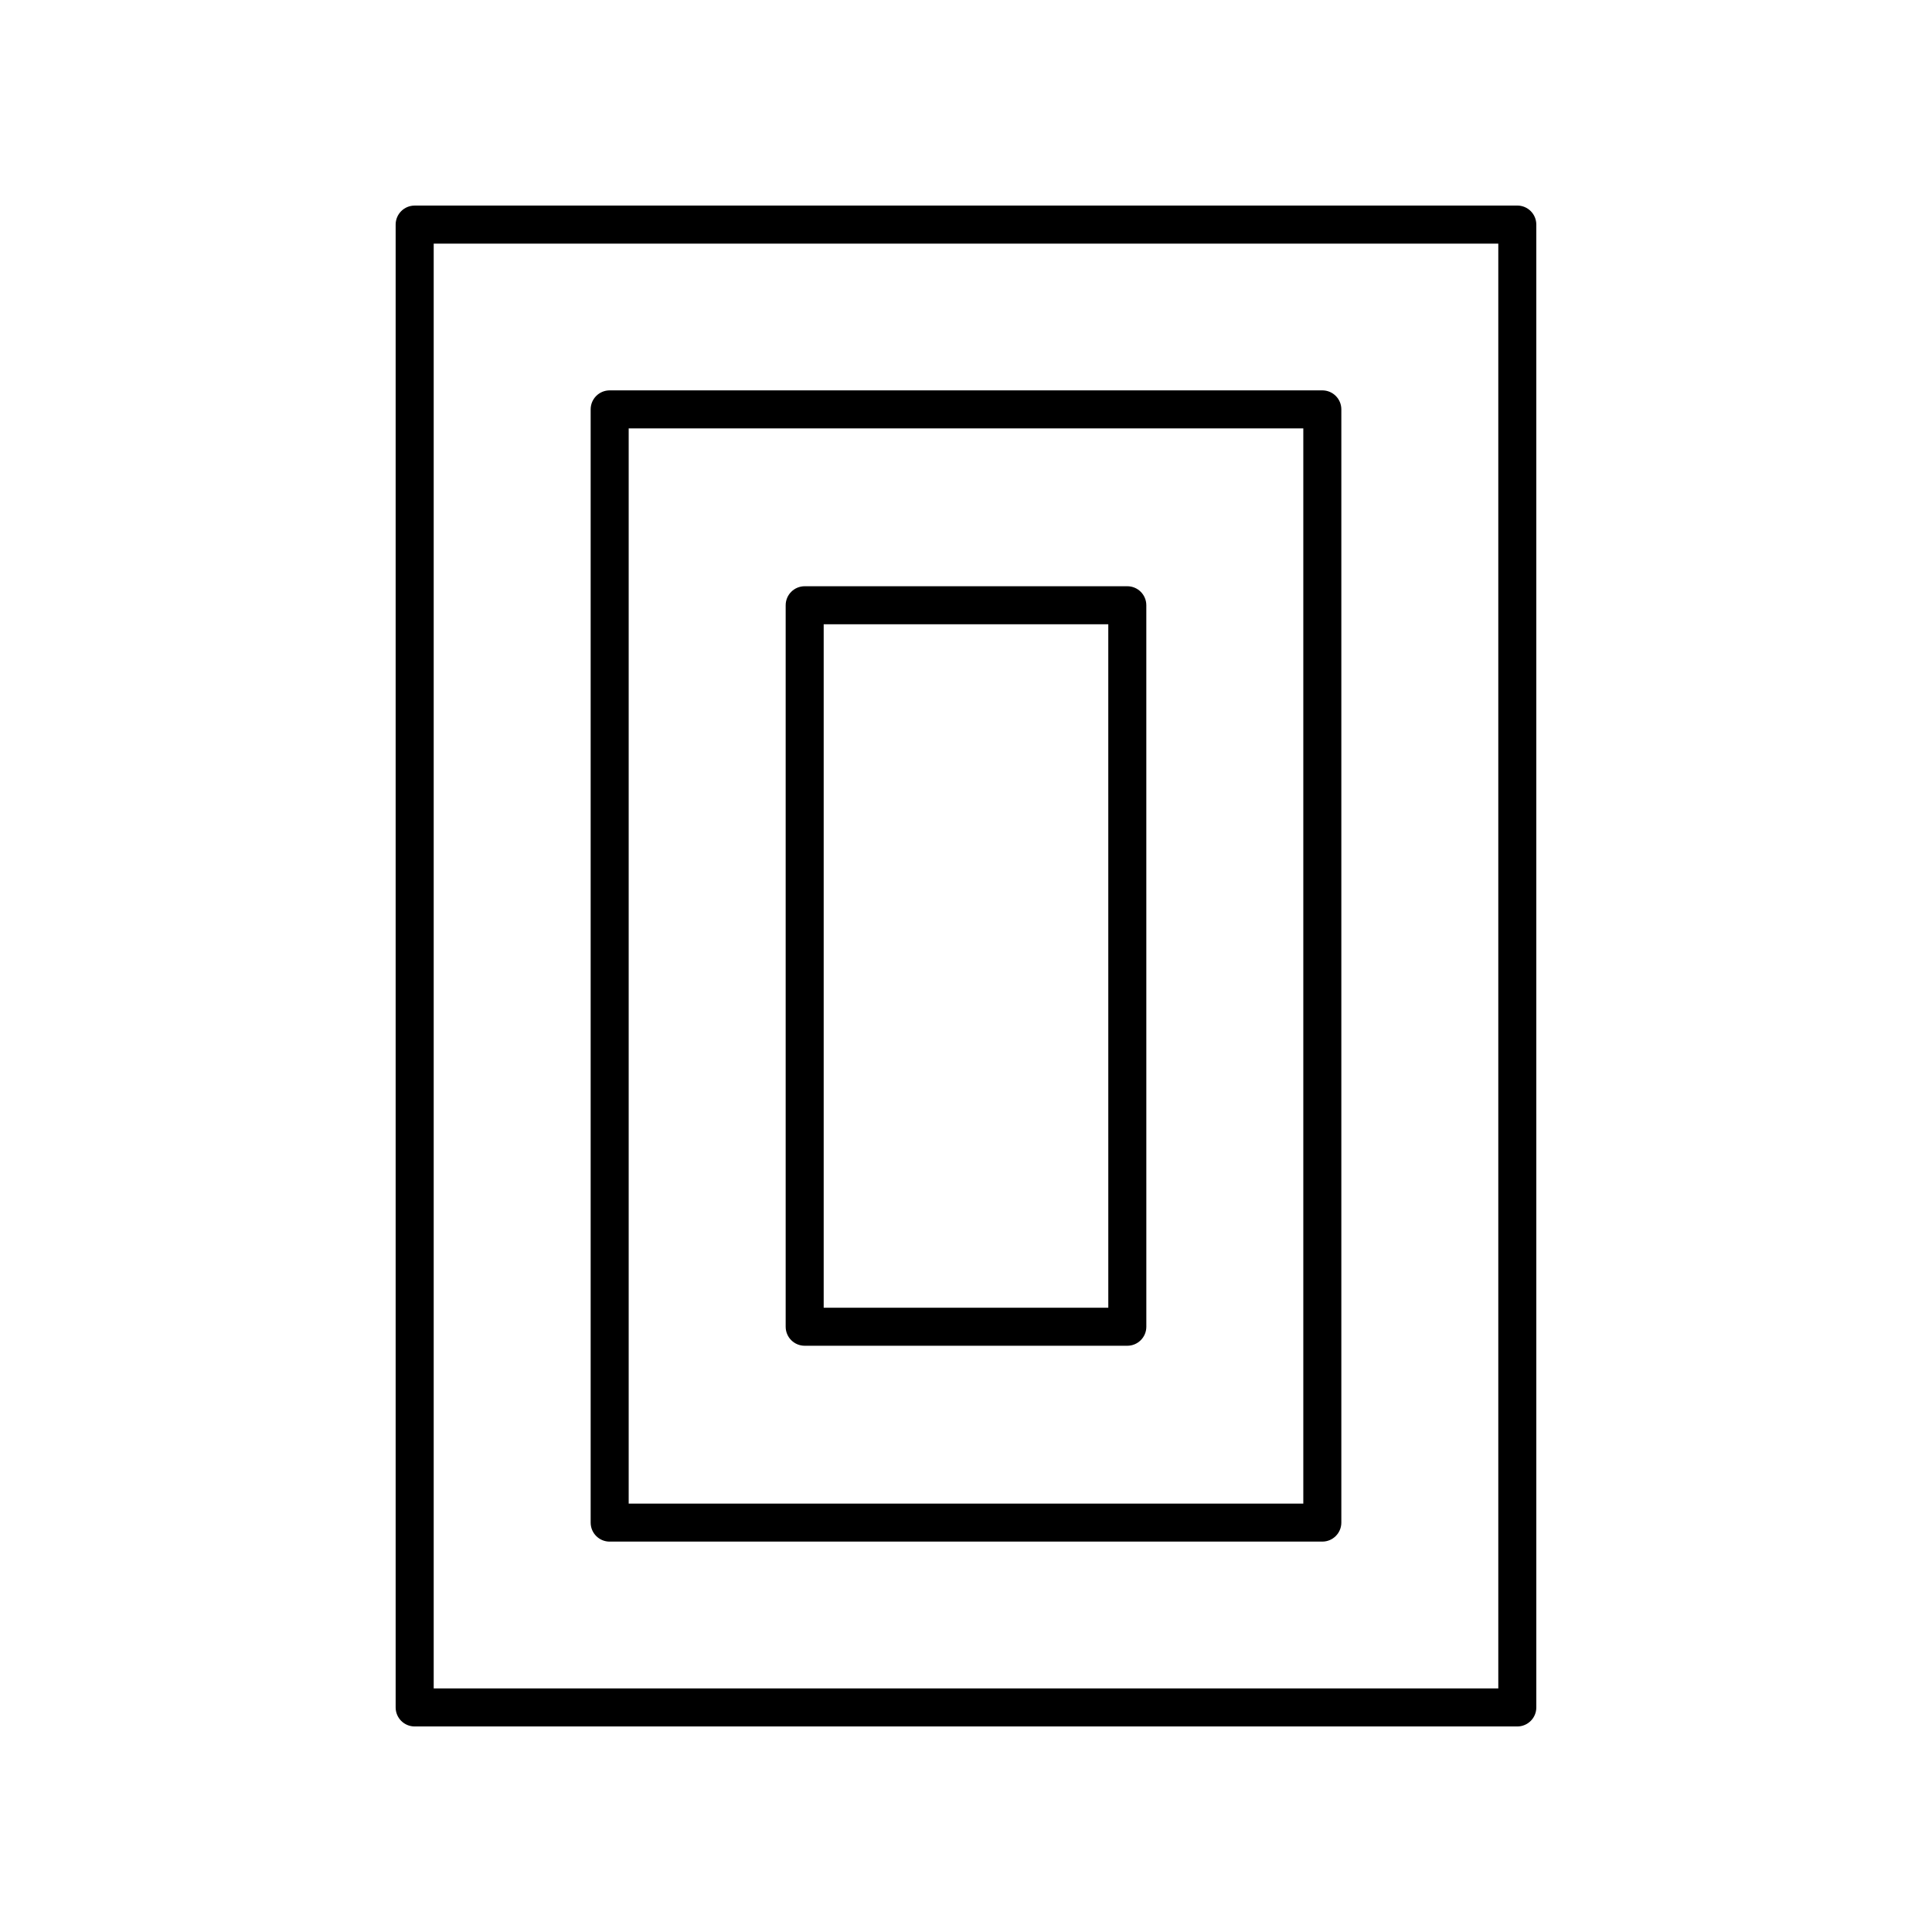
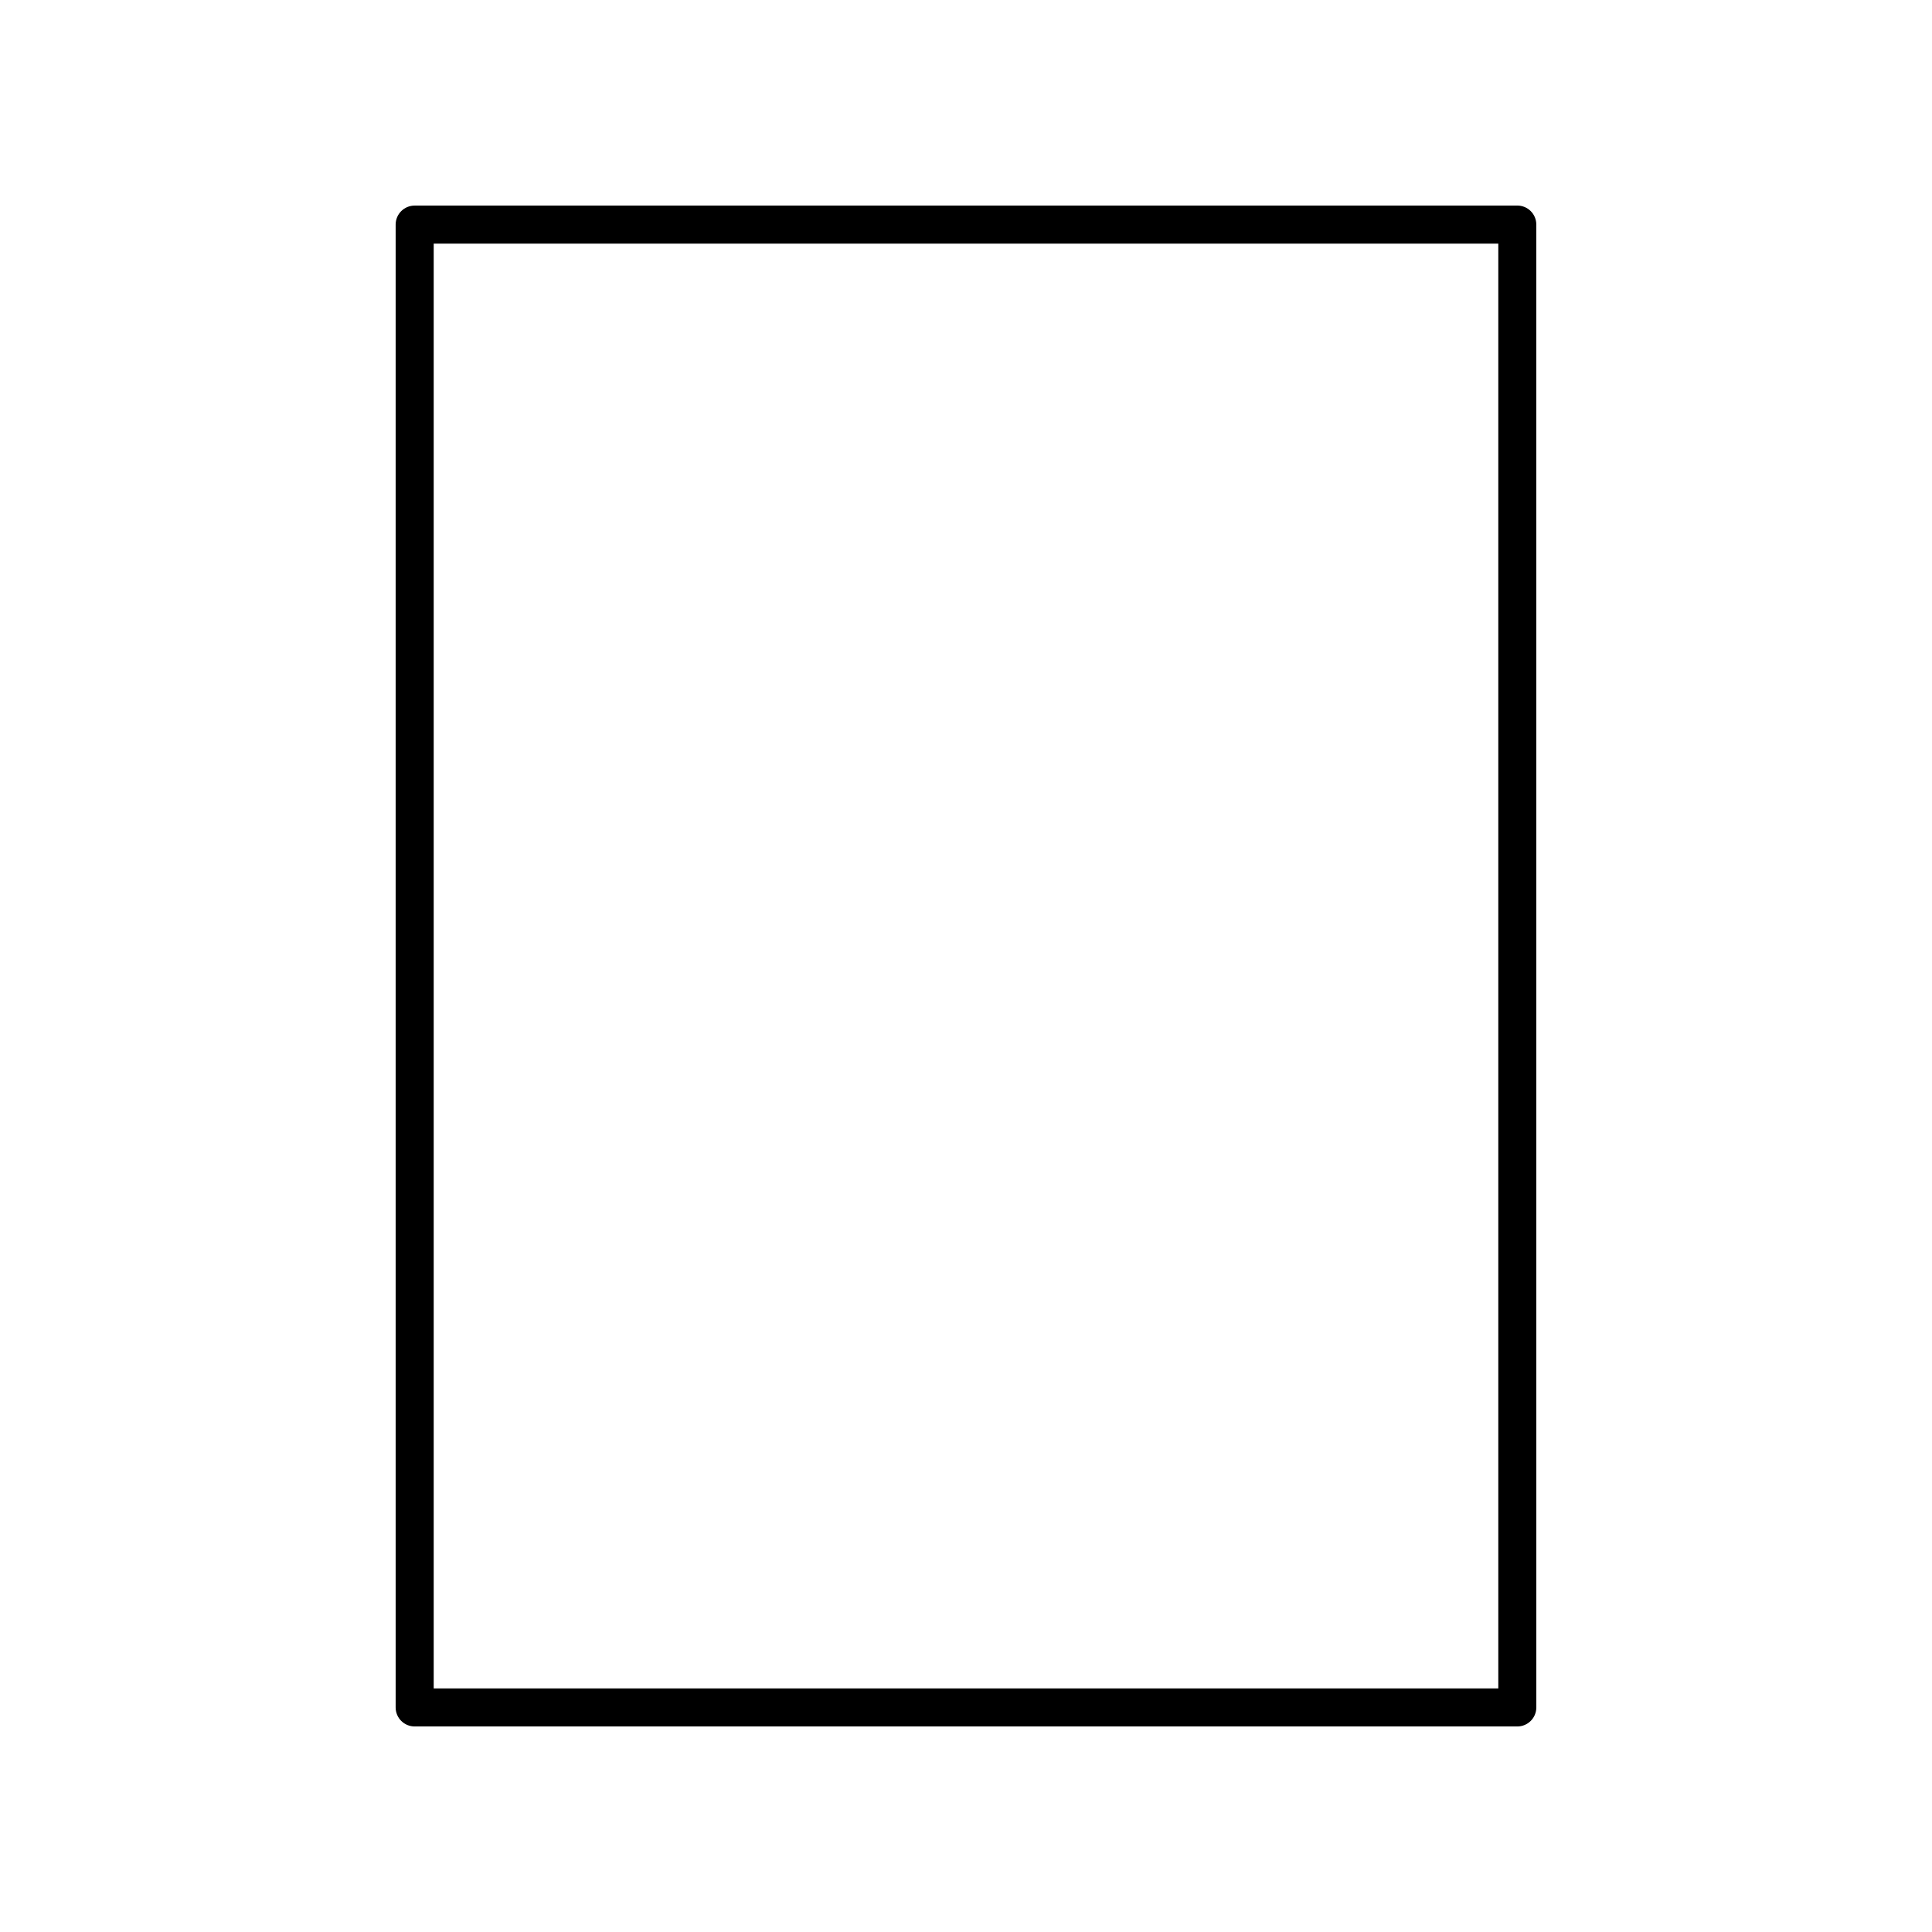
<svg xmlns="http://www.w3.org/2000/svg" fill="#000000" width="800px" height="800px" version="1.1" viewBox="144 144 512 512">
  <g>
    <path d="m546.1 198.48h-292.21c-2.781 0-5.039 2.254-5.039 5.039v392.97c0 2.785 2.254 5.039 5.039 5.039h292.21c2.781 0 5.039-2.254 5.039-5.039l-0.004-392.98c0-2.785-2.254-5.035-5.039-5.035zm-5.035 392.97h-282.13v-382.89h282.13z" />
-     <path d="m305.57 552.54h188.86c2.781 0 5.039-2.254 5.039-5.039v-295.01c0-2.785-2.254-5.039-5.039-5.039h-188.86c-2.781 0-5.039 2.254-5.039 5.039v295.02c0 2.781 2.258 5.035 5.039 5.035zm5.039-295.01h178.78v284.94h-178.78z" />
-     <path d="m442.75 299.36h-85.5c-2.781 0-5.039 2.254-5.039 5.039v191.2c0 2.785 2.254 5.039 5.039 5.039h85.5c2.781 0 5.039-2.254 5.039-5.039l-0.004-191.2c0-2.785-2.254-5.039-5.035-5.039zm-5.039 191.2h-75.426v-181.12h75.422z" />
  </g>
</svg>